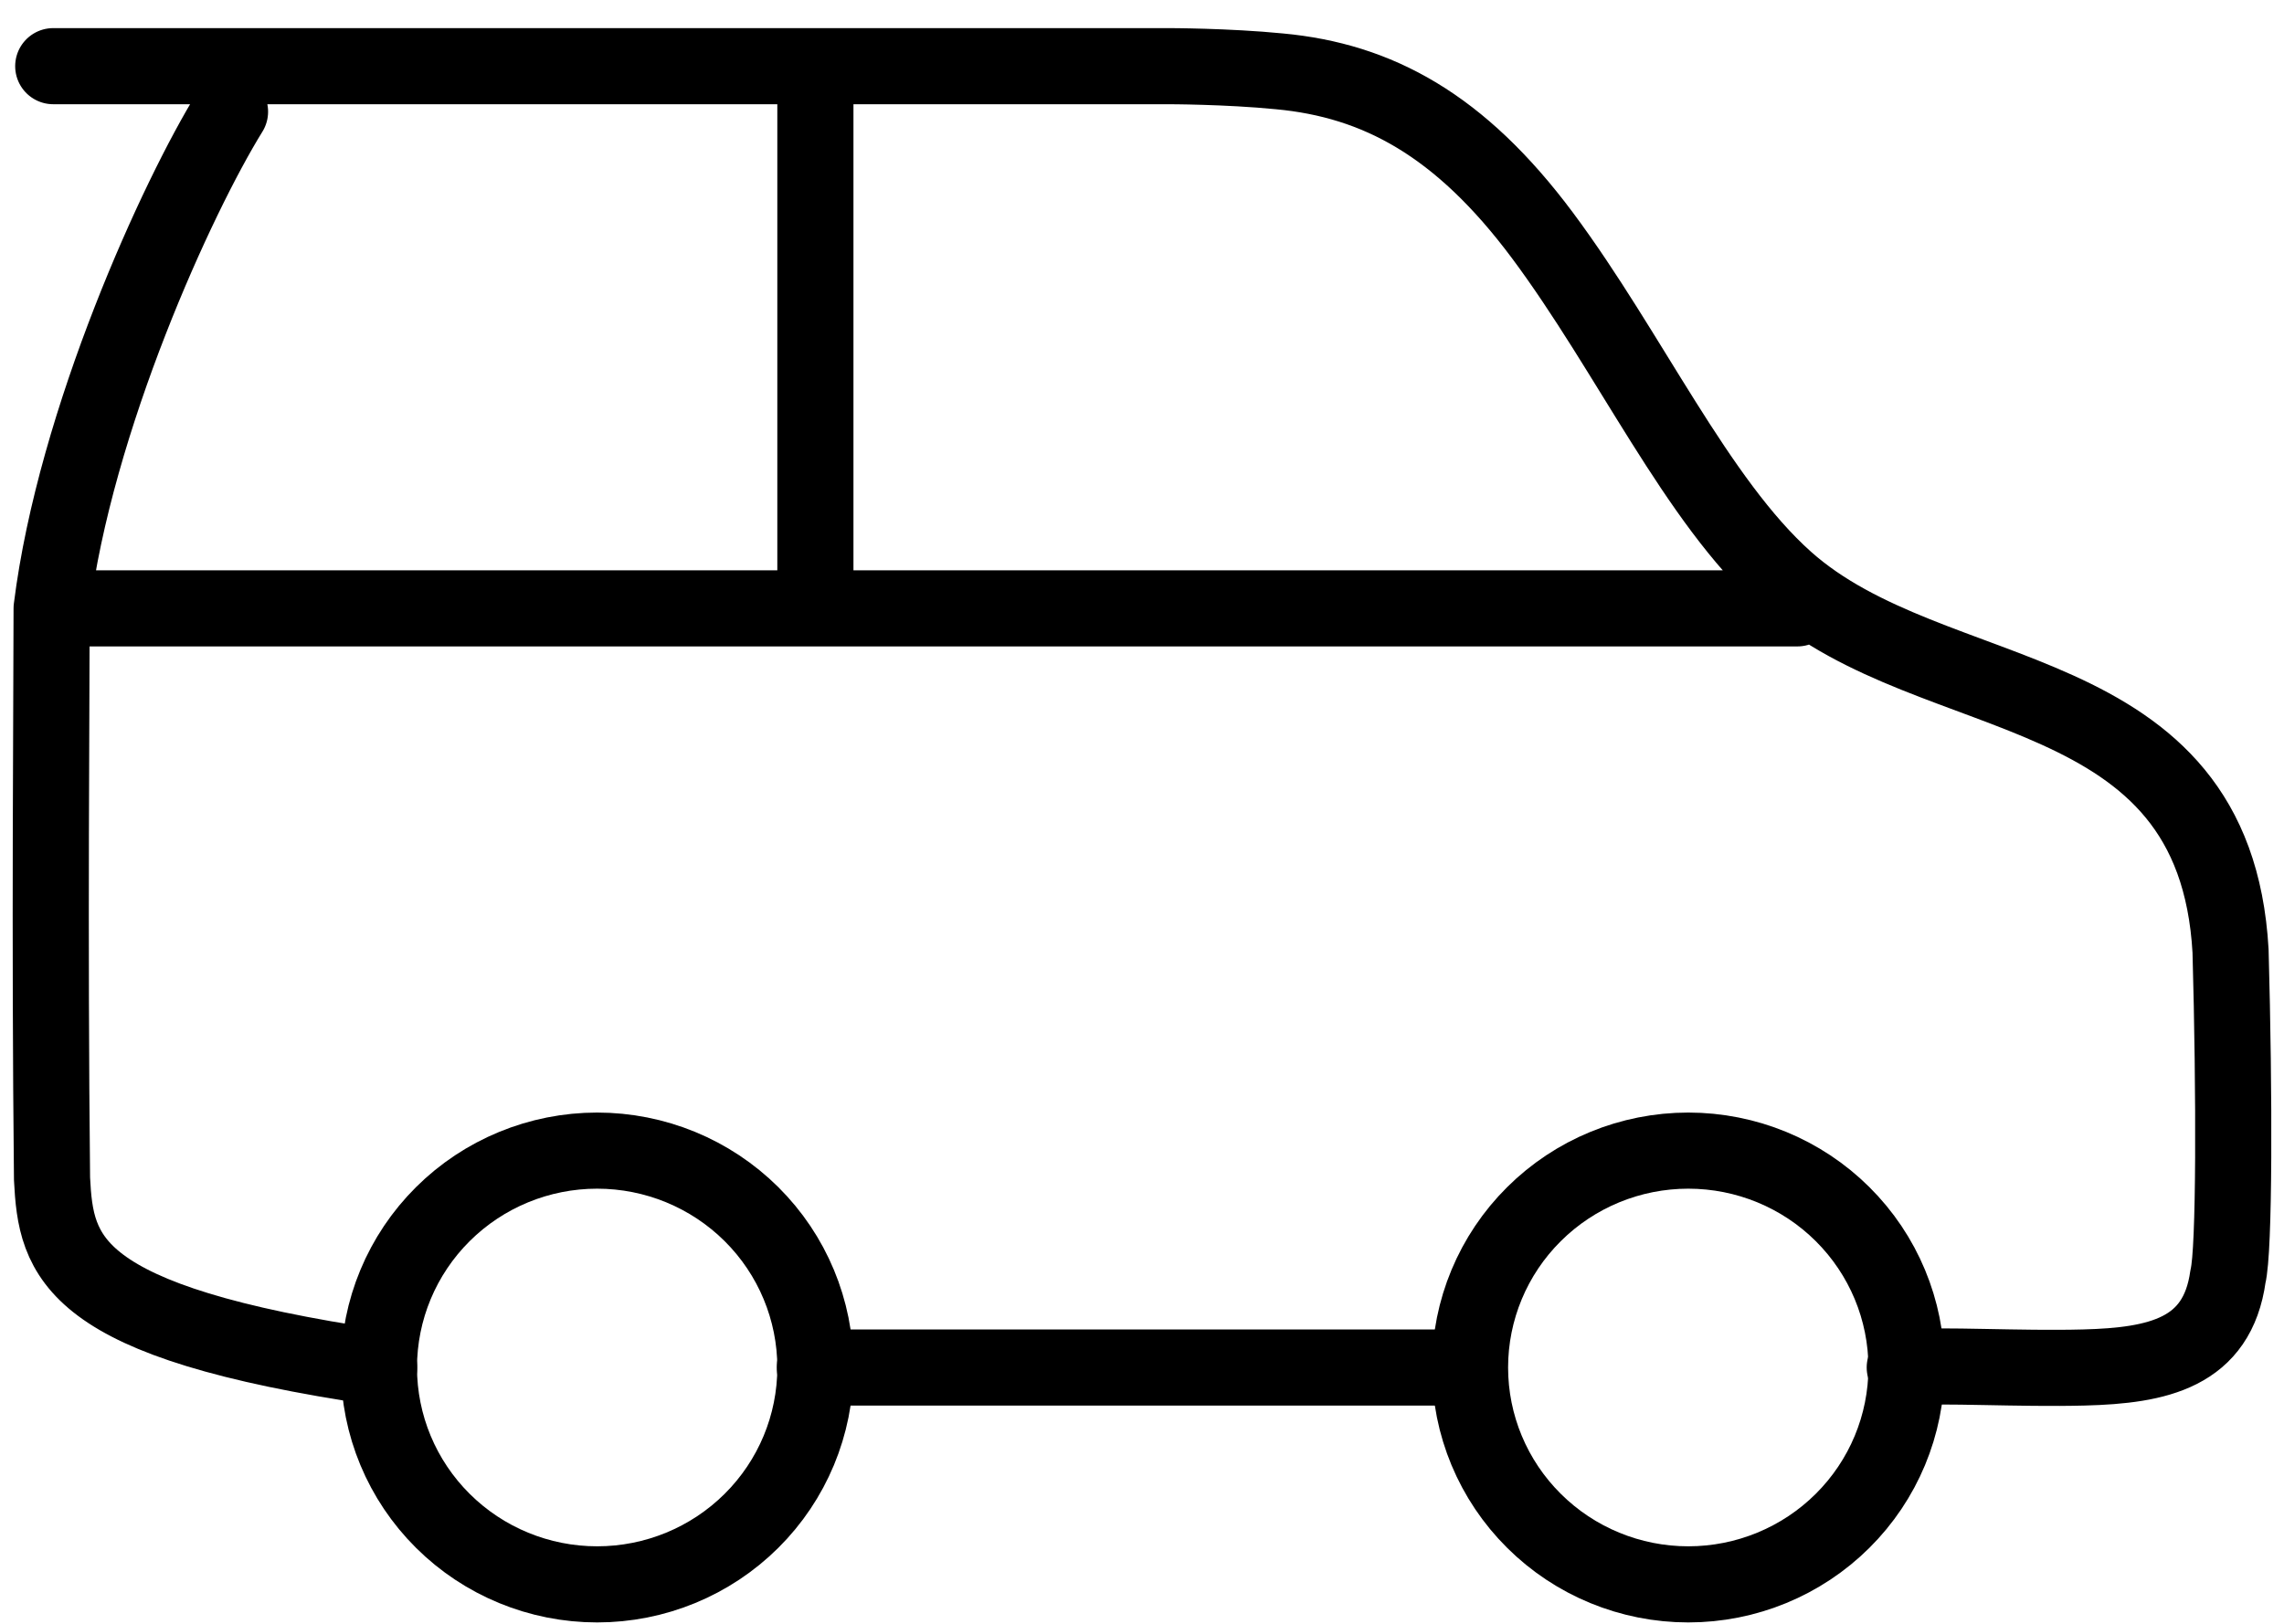
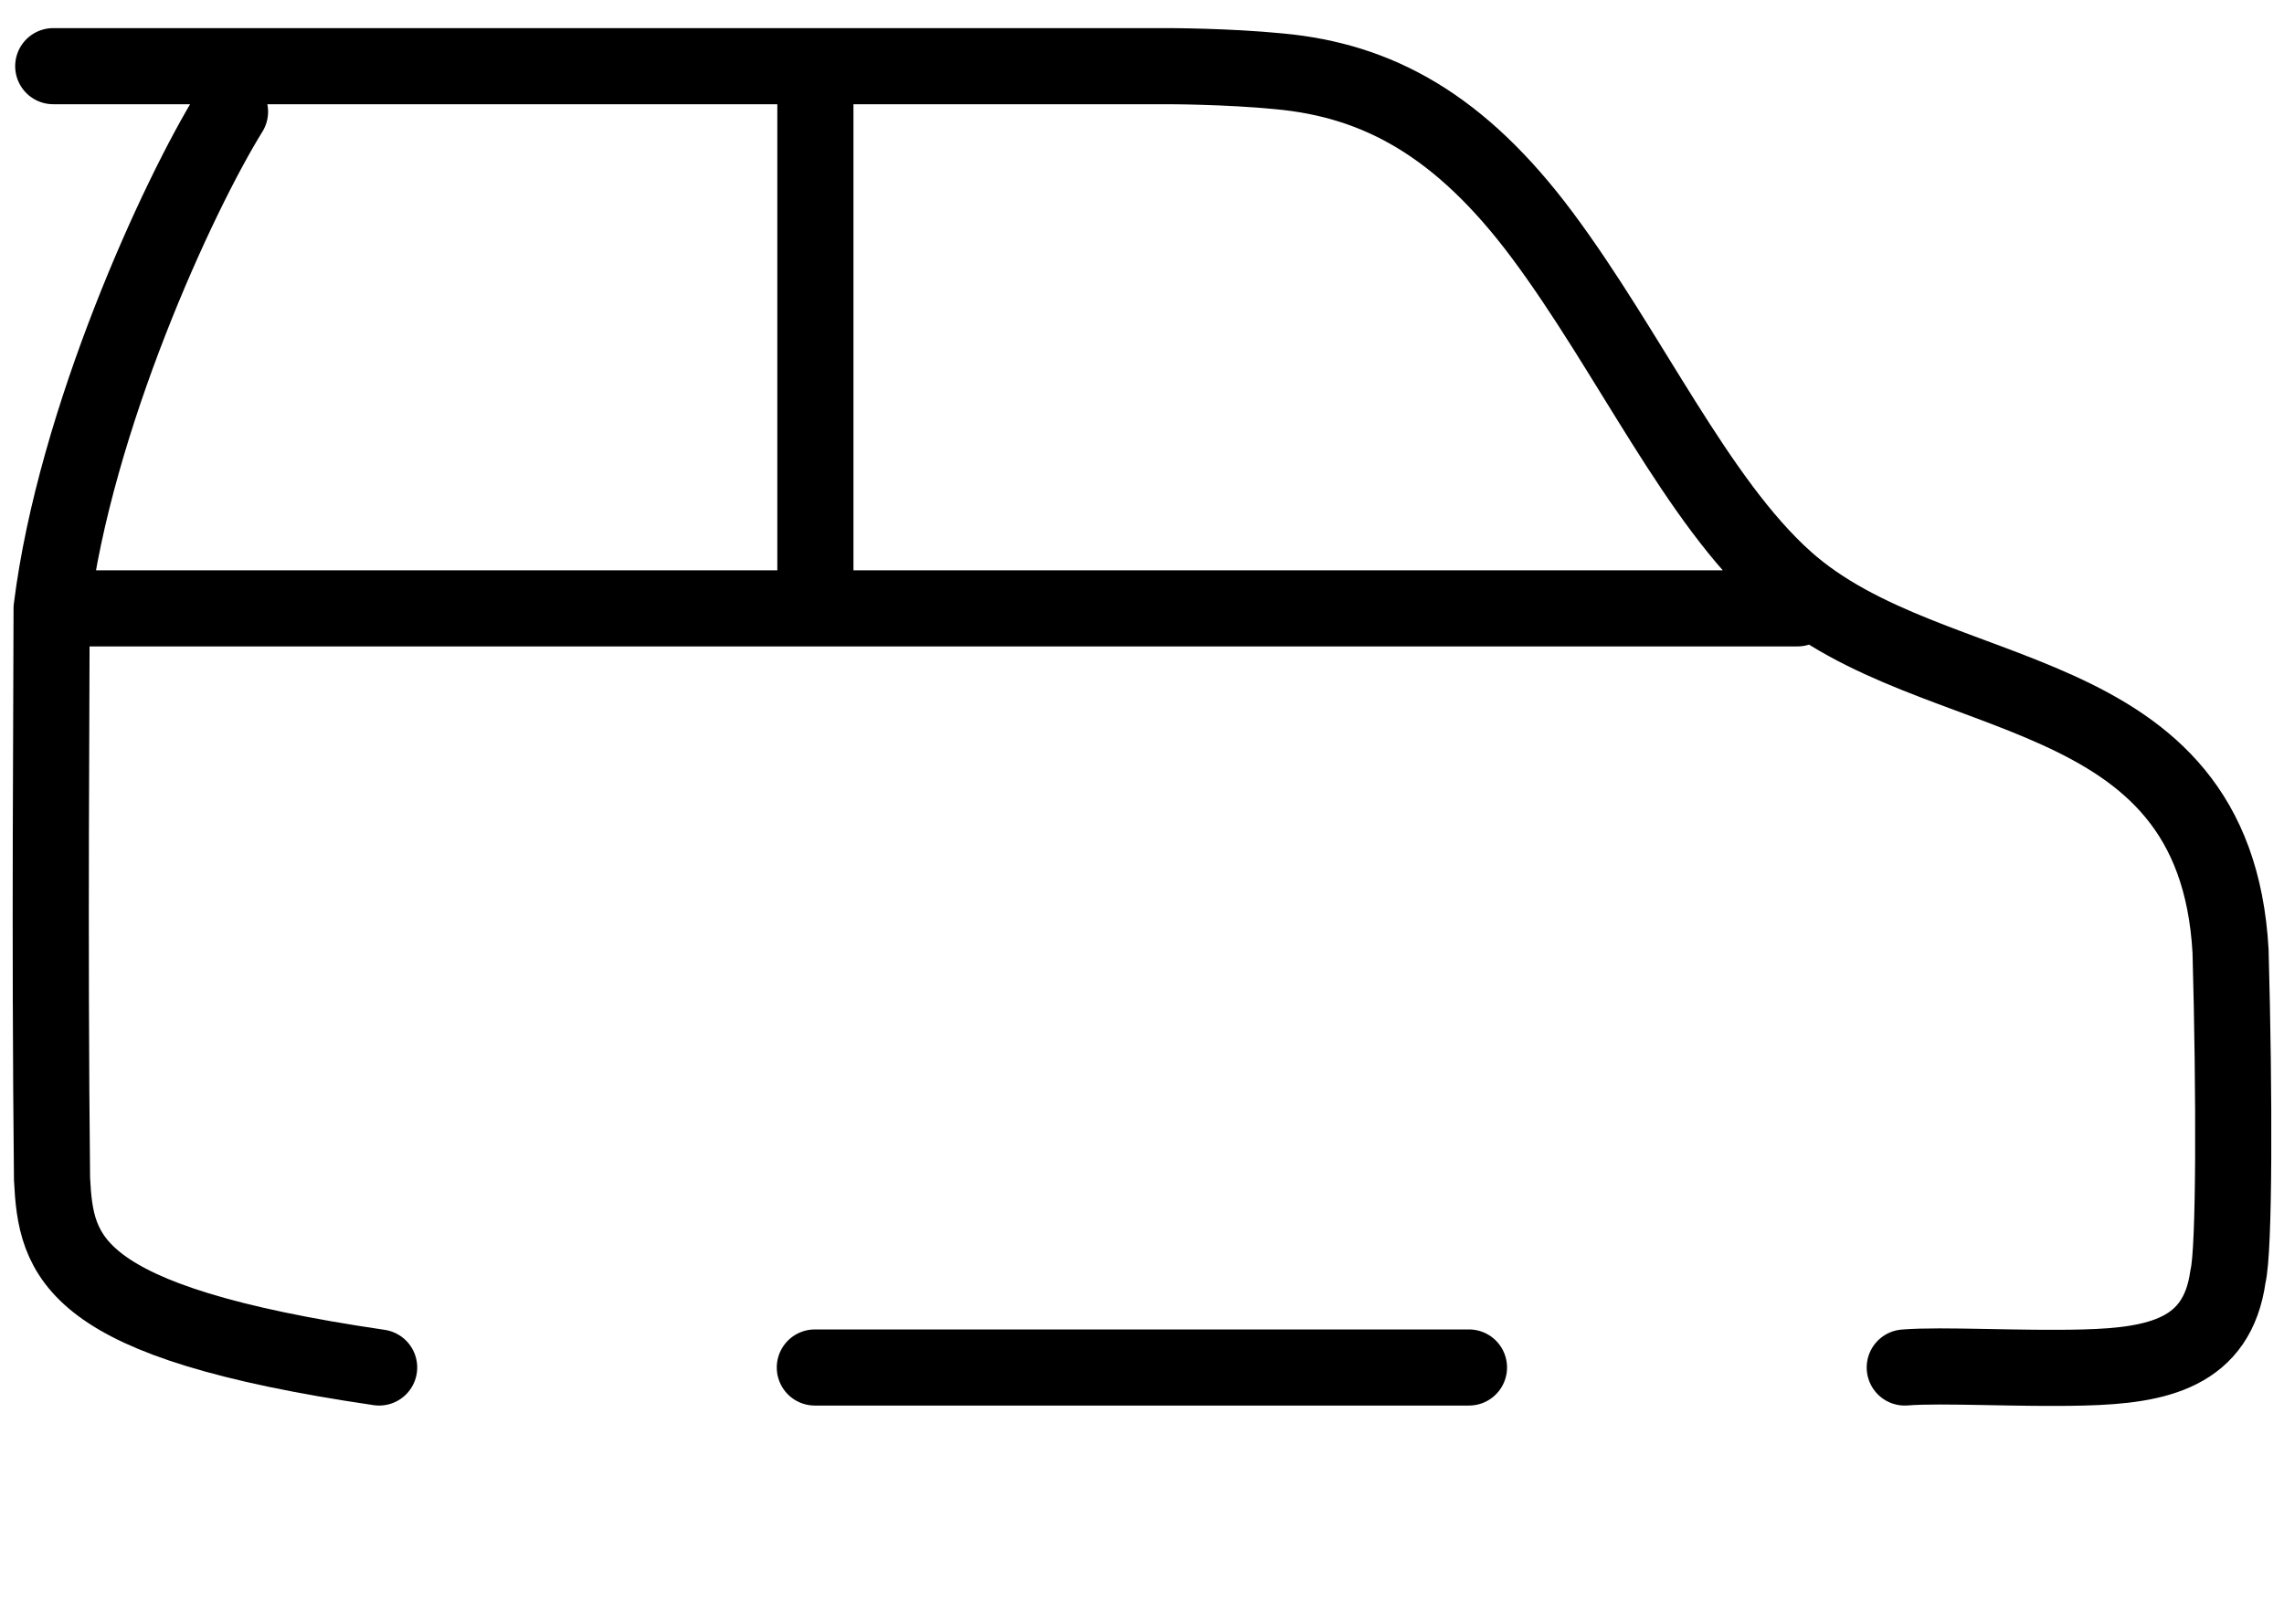
<svg xmlns="http://www.w3.org/2000/svg" width="45" height="32" viewBox="0 0 45 32" fill="none">
-   <path d="M16.065 26.949C16.065 28.083 15.612 29.17 14.806 29.971C13.999 30.773 12.906 31.223 11.765 31.223C10.625 31.223 9.531 30.773 8.725 29.971C7.919 29.17 7.466 28.083 7.466 26.949C7.466 25.816 7.919 24.728 8.725 23.927C9.531 23.125 10.625 22.675 11.765 22.675C12.906 22.675 13.999 23.125 14.806 23.927C15.612 24.728 16.065 25.816 16.065 26.949ZM37.562 26.949C37.562 28.083 37.109 29.17 36.303 29.971C35.497 30.773 34.403 31.223 33.263 31.223C32.123 31.223 31.029 30.773 30.223 29.971C29.416 29.17 28.963 28.083 28.963 26.949C28.963 25.816 29.416 24.728 30.223 23.927C31.029 23.125 32.123 22.675 33.263 22.675C34.403 22.675 35.497 23.125 36.303 23.927C37.109 24.728 37.562 25.816 37.562 26.949Z" stroke="black" stroke-width="1.5" stroke-linecap="round" stroke-linejoin="round" />
  <path d="M1.017 11.989H35.413M1.017 11.989C1.017 13.656 0.974 18.486 1.025 23.231C1.103 24.769 1.361 26.052 7.47 26.949M1.017 11.989C1.481 8.271 3.5 3.868 4.532 2.201M16.065 11.989V1.304M28.942 26.949H16.054M1.049 1.304H23.015C23.015 1.304 24.176 1.304 25.208 1.406C27.14 1.586 28.764 2.458 30.389 4.638C32.108 6.946 33.428 9.869 35.183 11.434C38.096 14.032 43.638 13.229 43.947 18.743C44.025 21.564 44.025 24.641 43.896 25.154C43.687 26.665 42.516 26.911 41.058 26.949C39.794 26.983 38.27 26.889 37.528 26.949" stroke="black" stroke-width="1.5" stroke-linecap="round" stroke-linejoin="round" />
</svg>